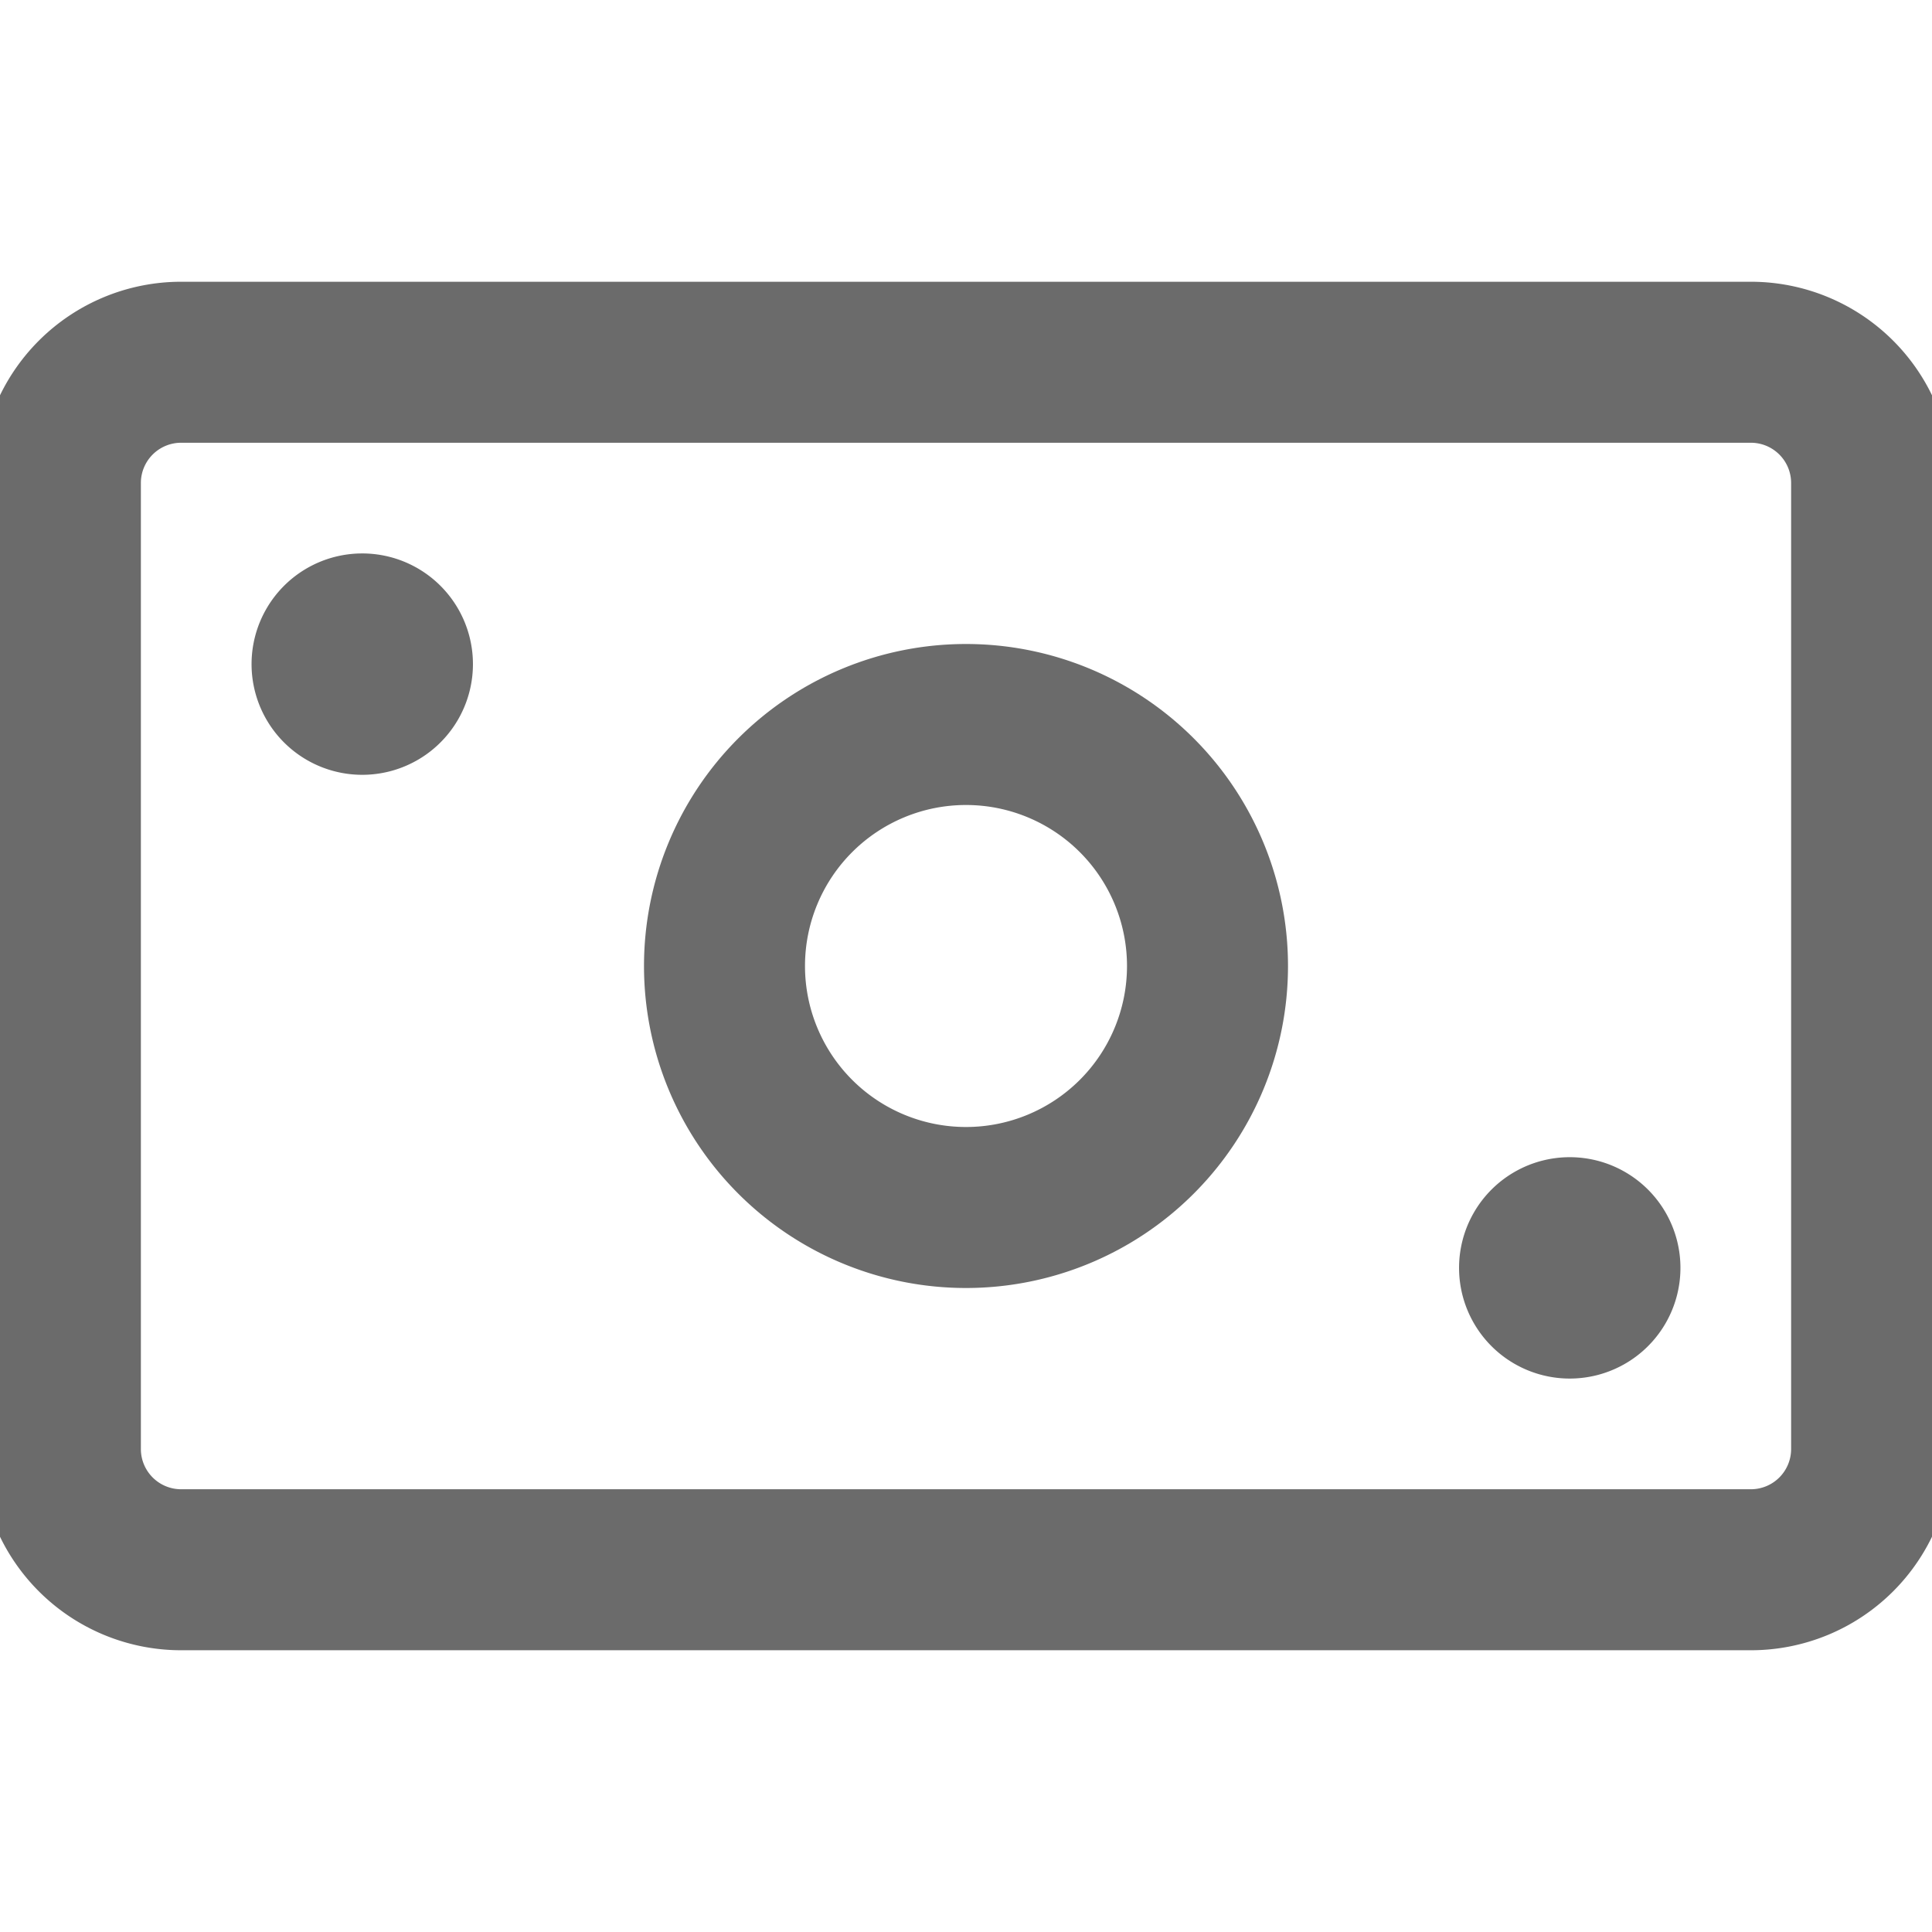
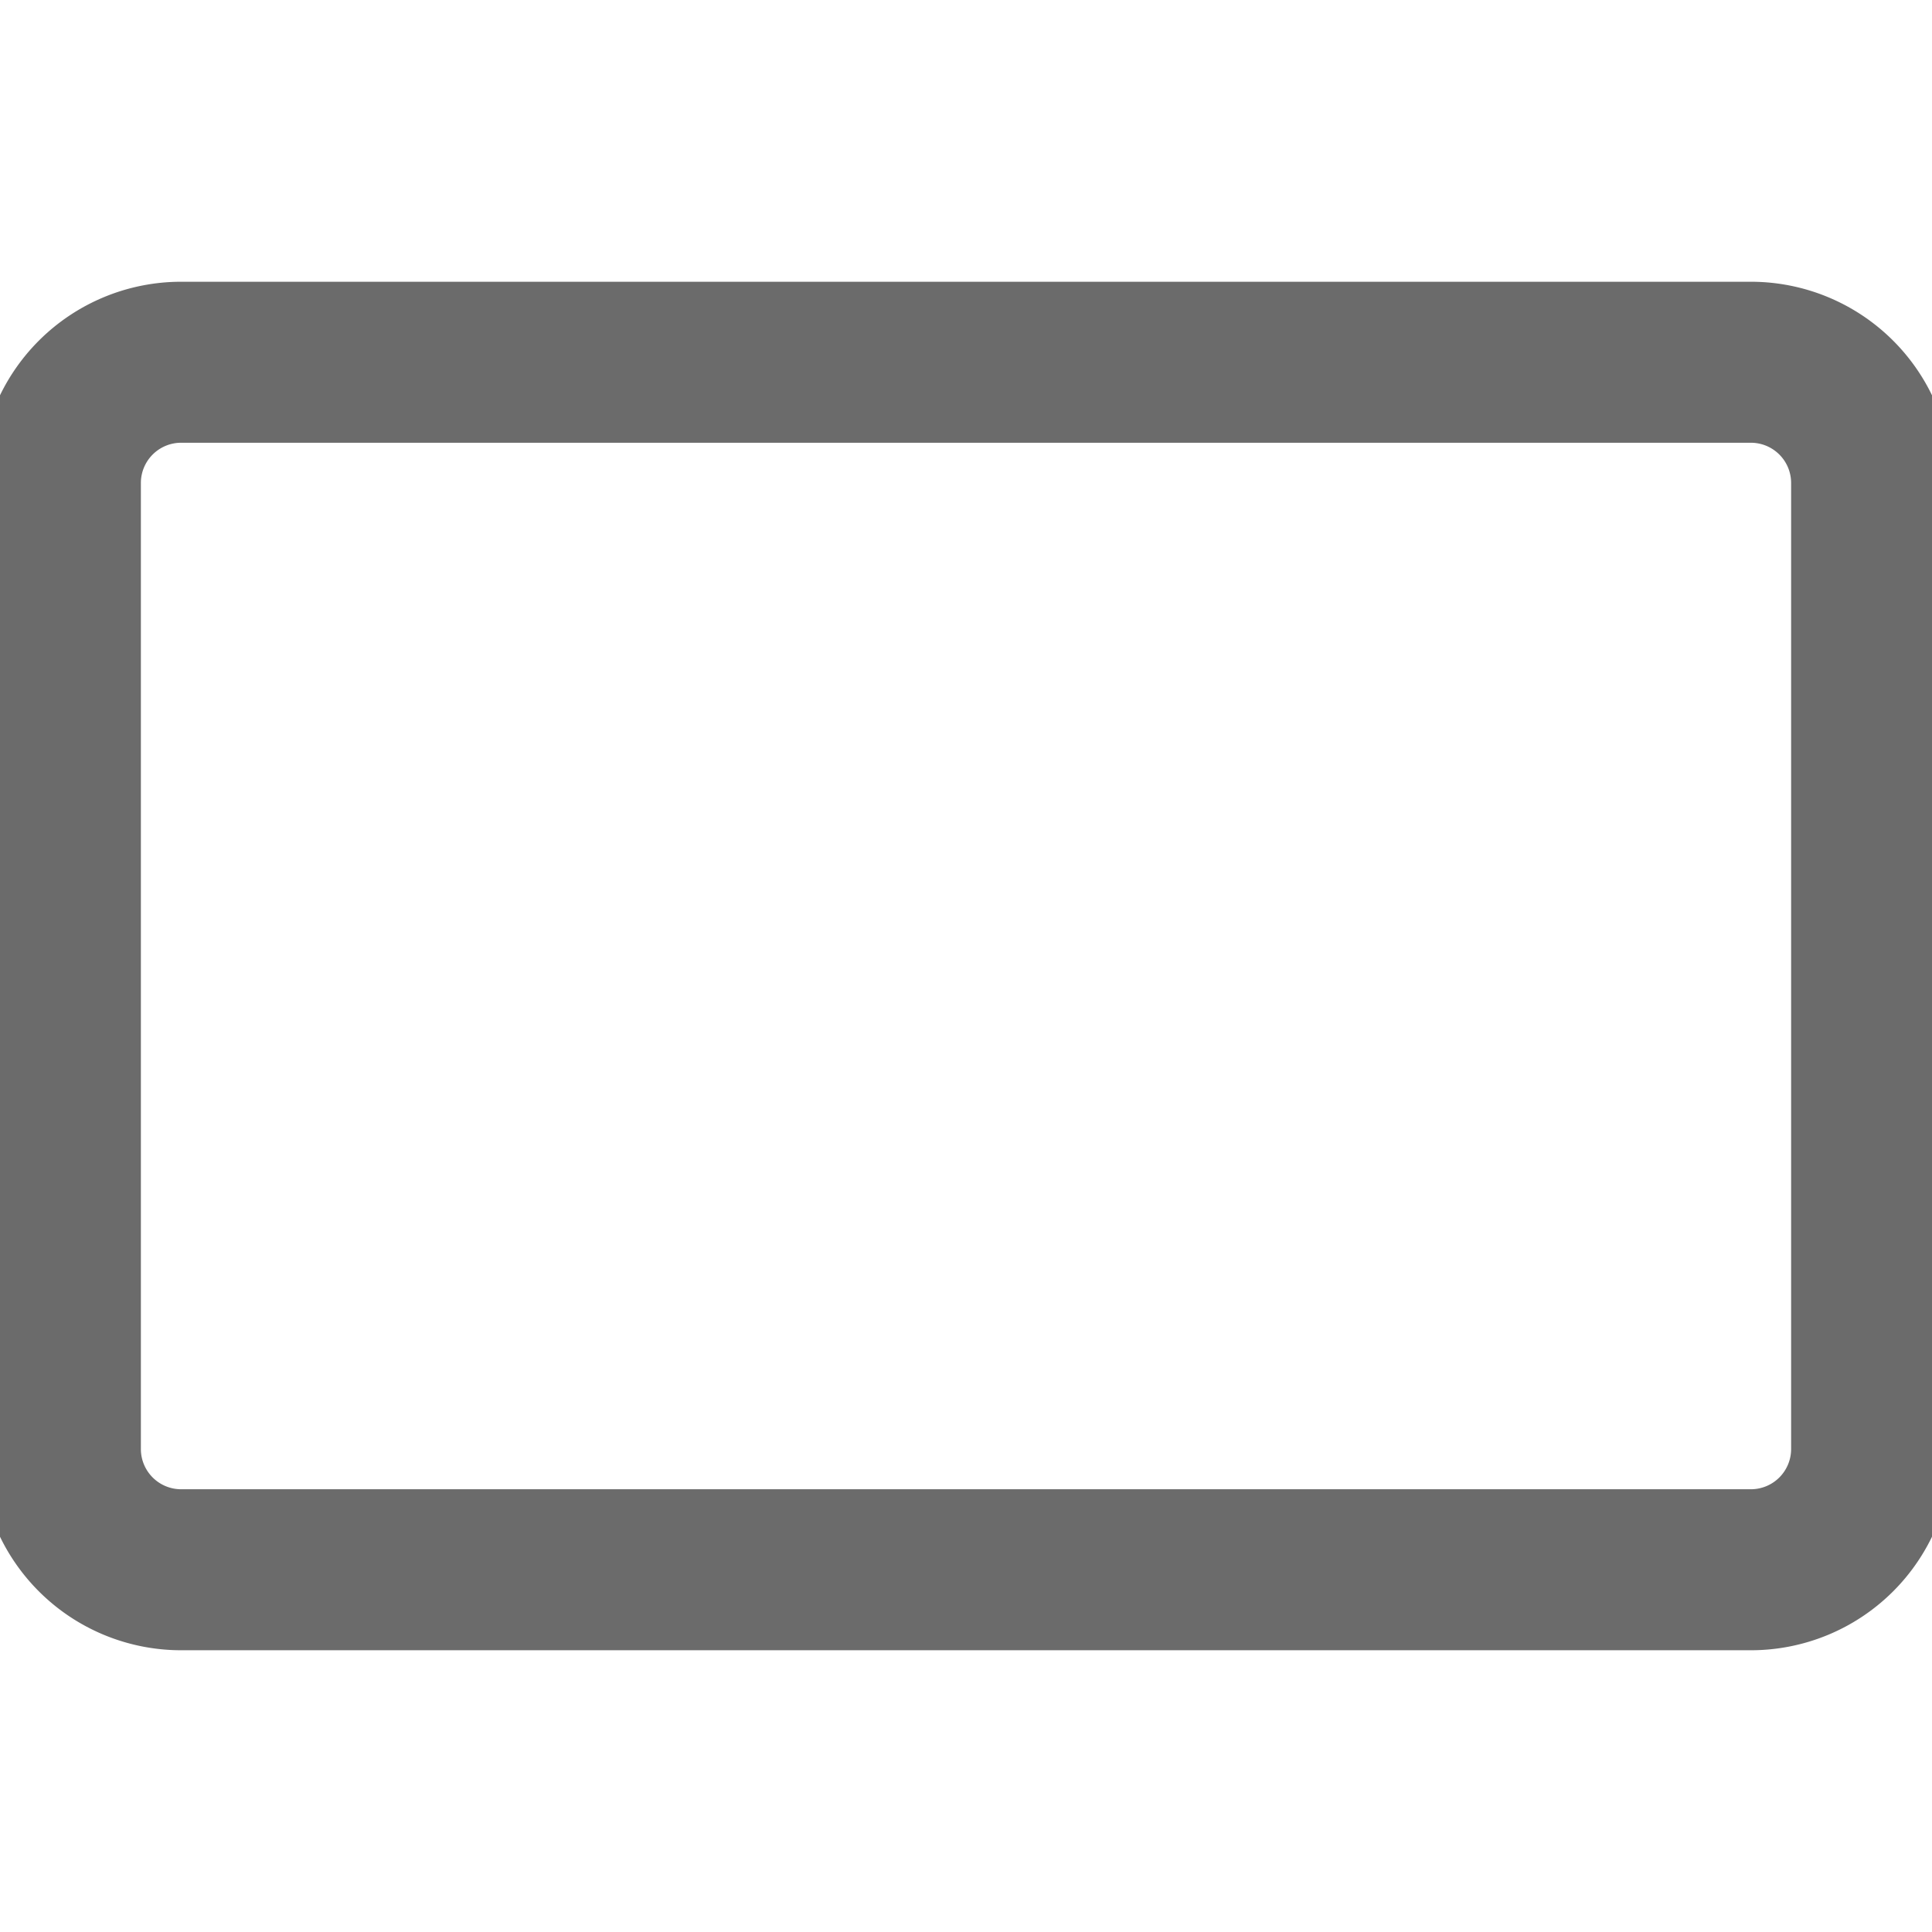
<svg xmlns="http://www.w3.org/2000/svg" aria-hidden="true" focusable="false" fill="none" stroke-width="2" width="24" class="icon icon-picto-money" viewBox="0 0 24 24" height="24">
-   <path d="M4.5 7.875a.375.375 0 1 1 0 .75.375.375 0 0 1 0-.75m15 7.5a.375.375 0 1 1 0 .75.375.375 0 0 1 0-.75" stroke="#6B6B6B" stroke-linecap="round" stroke-linejoin="round" fill="none" stroke-width="2px" />
  <path clip-rule="evenodd" d="M.75 6a1.5 1.5 0 0 1 1.5-1.5h19.5a1.5 1.5 0 0 1 1.5 1.5v12a1.5 1.5 0 0 1-1.5 1.5H2.25A1.5 1.5 0 0 1 .75 18V6Z" stroke="#6B6B6B" stroke-linecap="round" stroke-linejoin="round" fill="none" stroke-width="2px" />
-   <path clip-rule="evenodd" d="M12 15a3 3 0 1 0 0-6 3 3 0 0 0 0 6Z" stroke="#6B6B6B" stroke-linecap="round" stroke-linejoin="round" fill="none" stroke-width="2px" />
</svg>